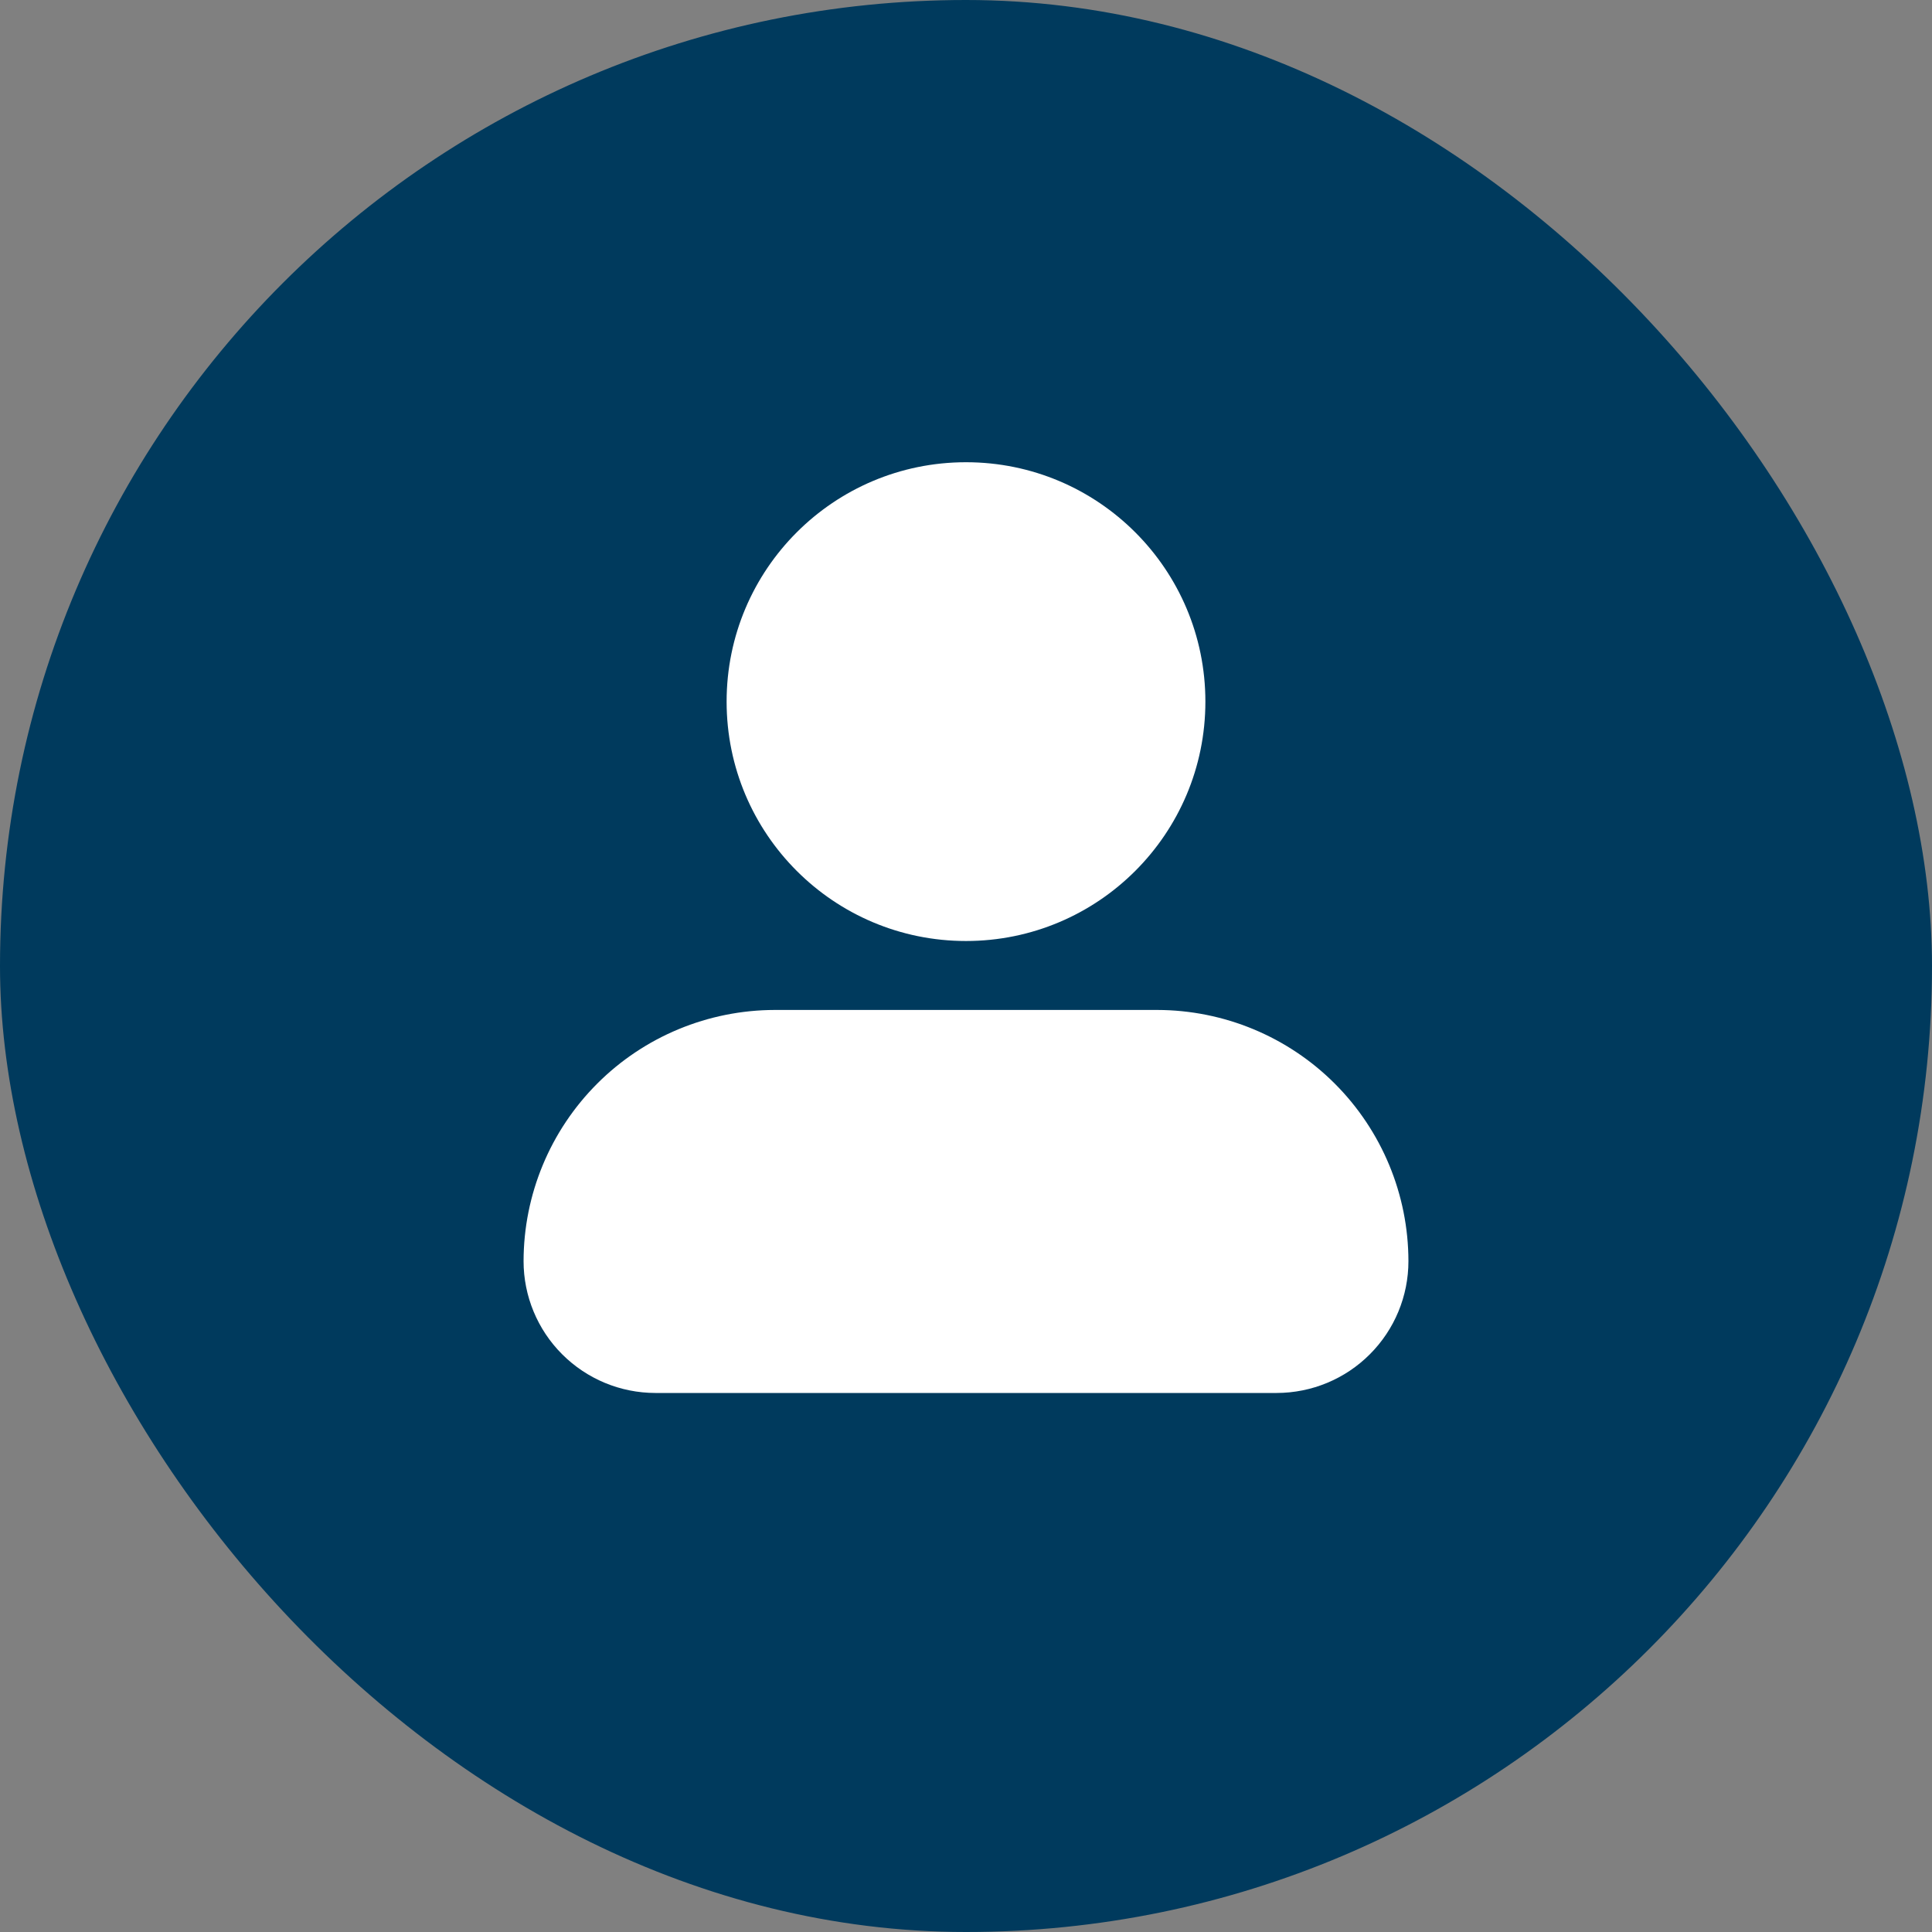
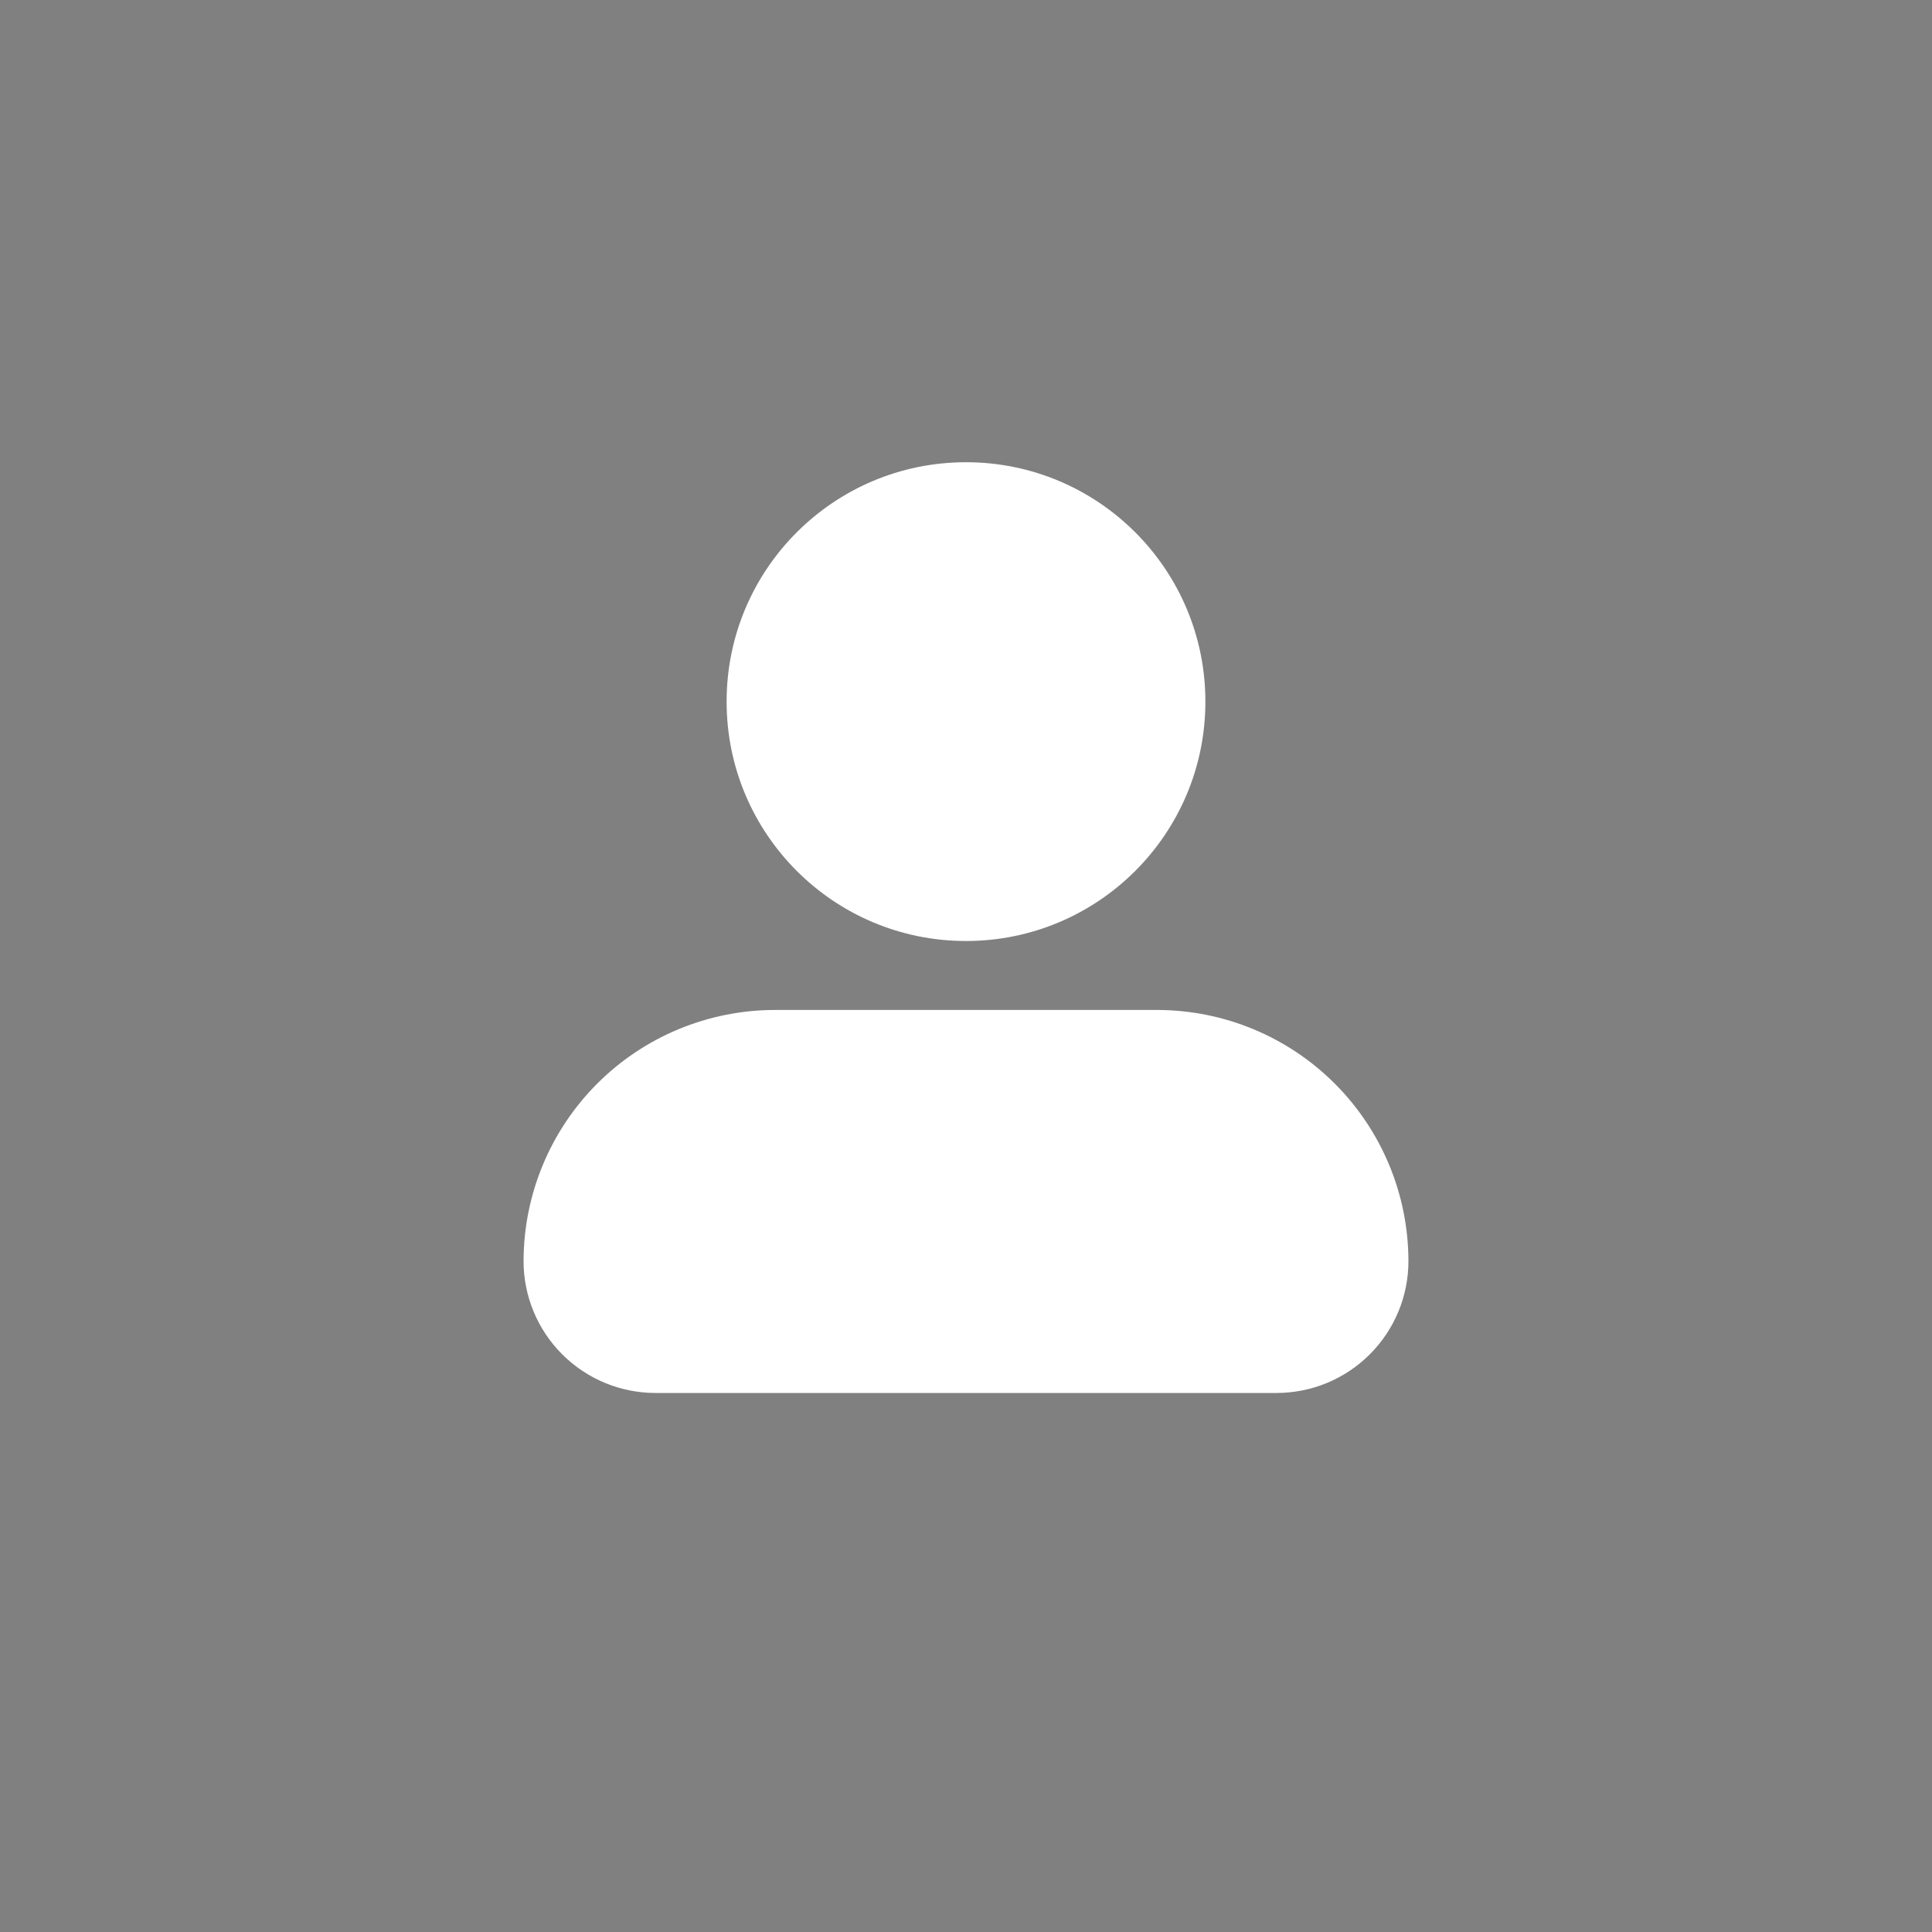
<svg xmlns="http://www.w3.org/2000/svg" width="32" height="32" viewBox="0 0 32 32" fill="none">
  <rect x="0" y="0" width="32" height="32" fill="#808080" stroke="none" />
-   <rect width="32" height="32" rx="16" fill="#003A5D" />
  <path d="M16 15.586C18.19 15.586 19.965 13.811 19.965 11.621C19.965 9.431 18.19 7.656 16 7.656C13.81 7.656 12.035 9.431 12.035 11.621C12.035 13.811 13.81 15.586 16 15.586Z" fill="white" />
  <path d="M10.854 23.072H21.146C21.725 23.071 22.28 22.841 22.689 22.431C23.098 22.022 23.328 21.468 23.328 20.889C23.327 19.786 22.888 18.728 22.108 17.948C21.328 17.168 20.271 16.73 19.168 16.728H12.832C11.729 16.73 10.671 17.168 9.892 17.948C9.112 18.728 8.673 19.786 8.672 20.889C8.672 21.467 8.902 22.022 9.311 22.431C9.721 22.841 10.275 23.071 10.854 23.072Z" fill="white" />
</svg>